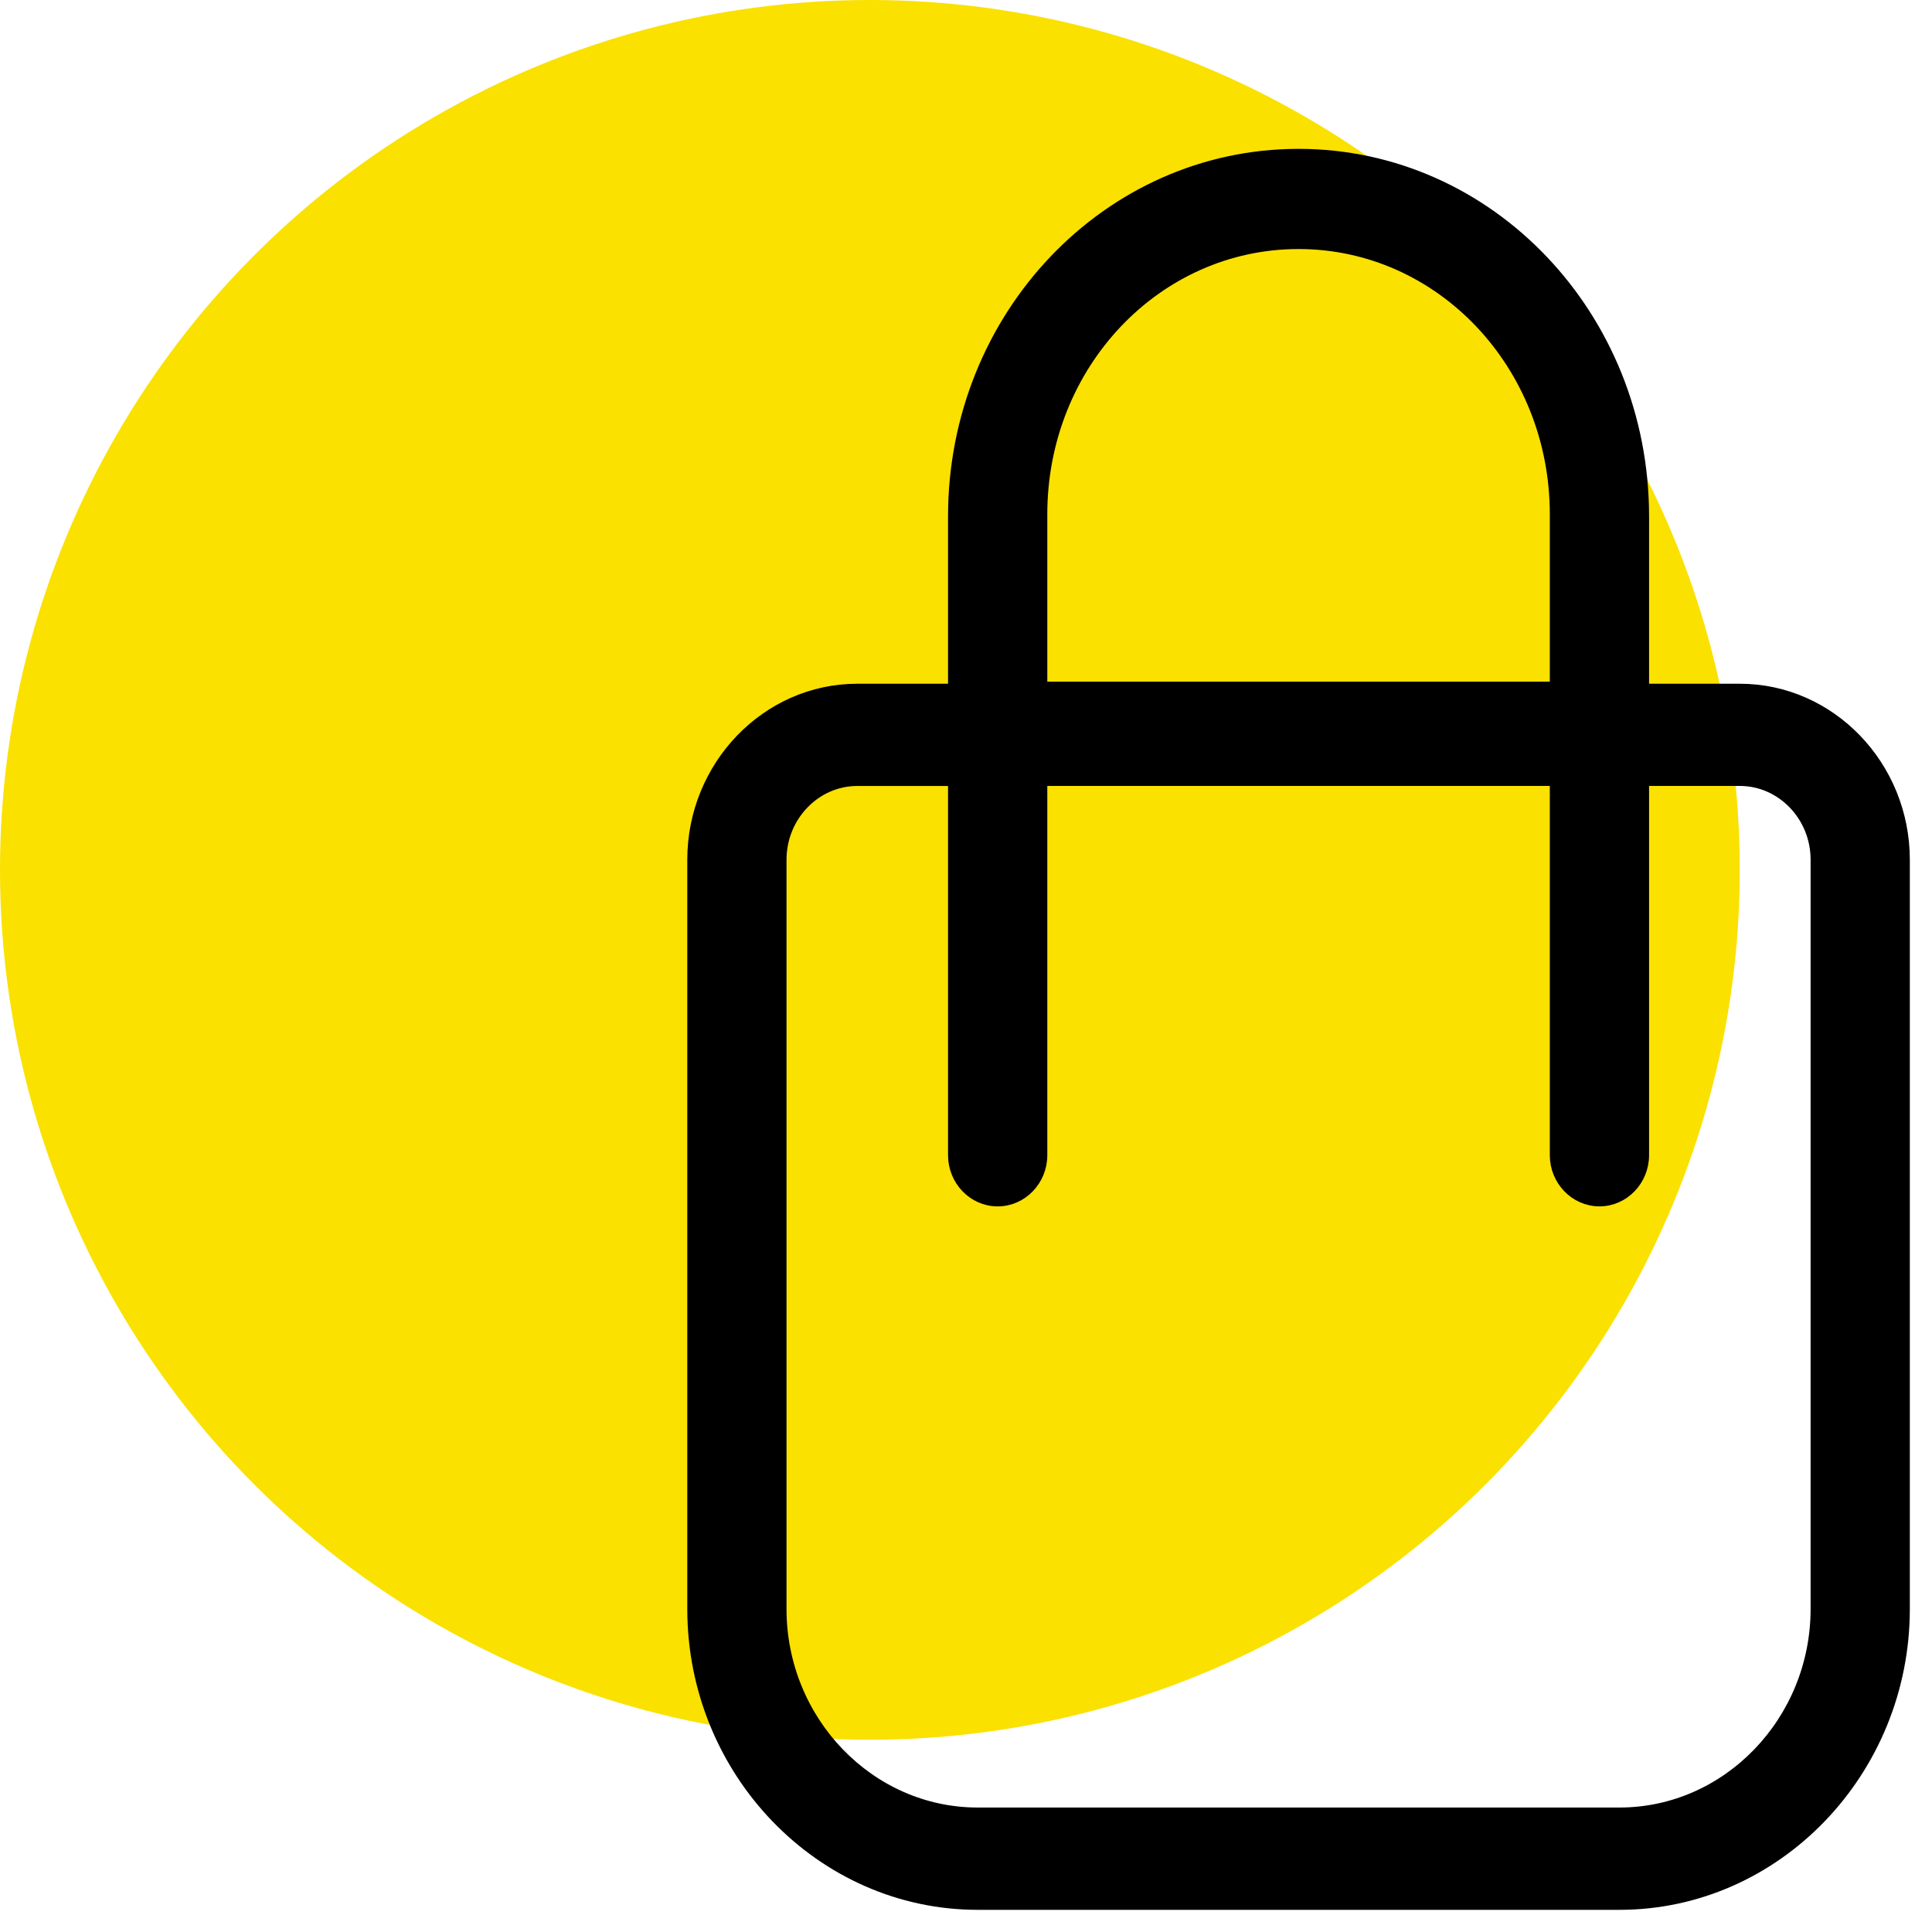
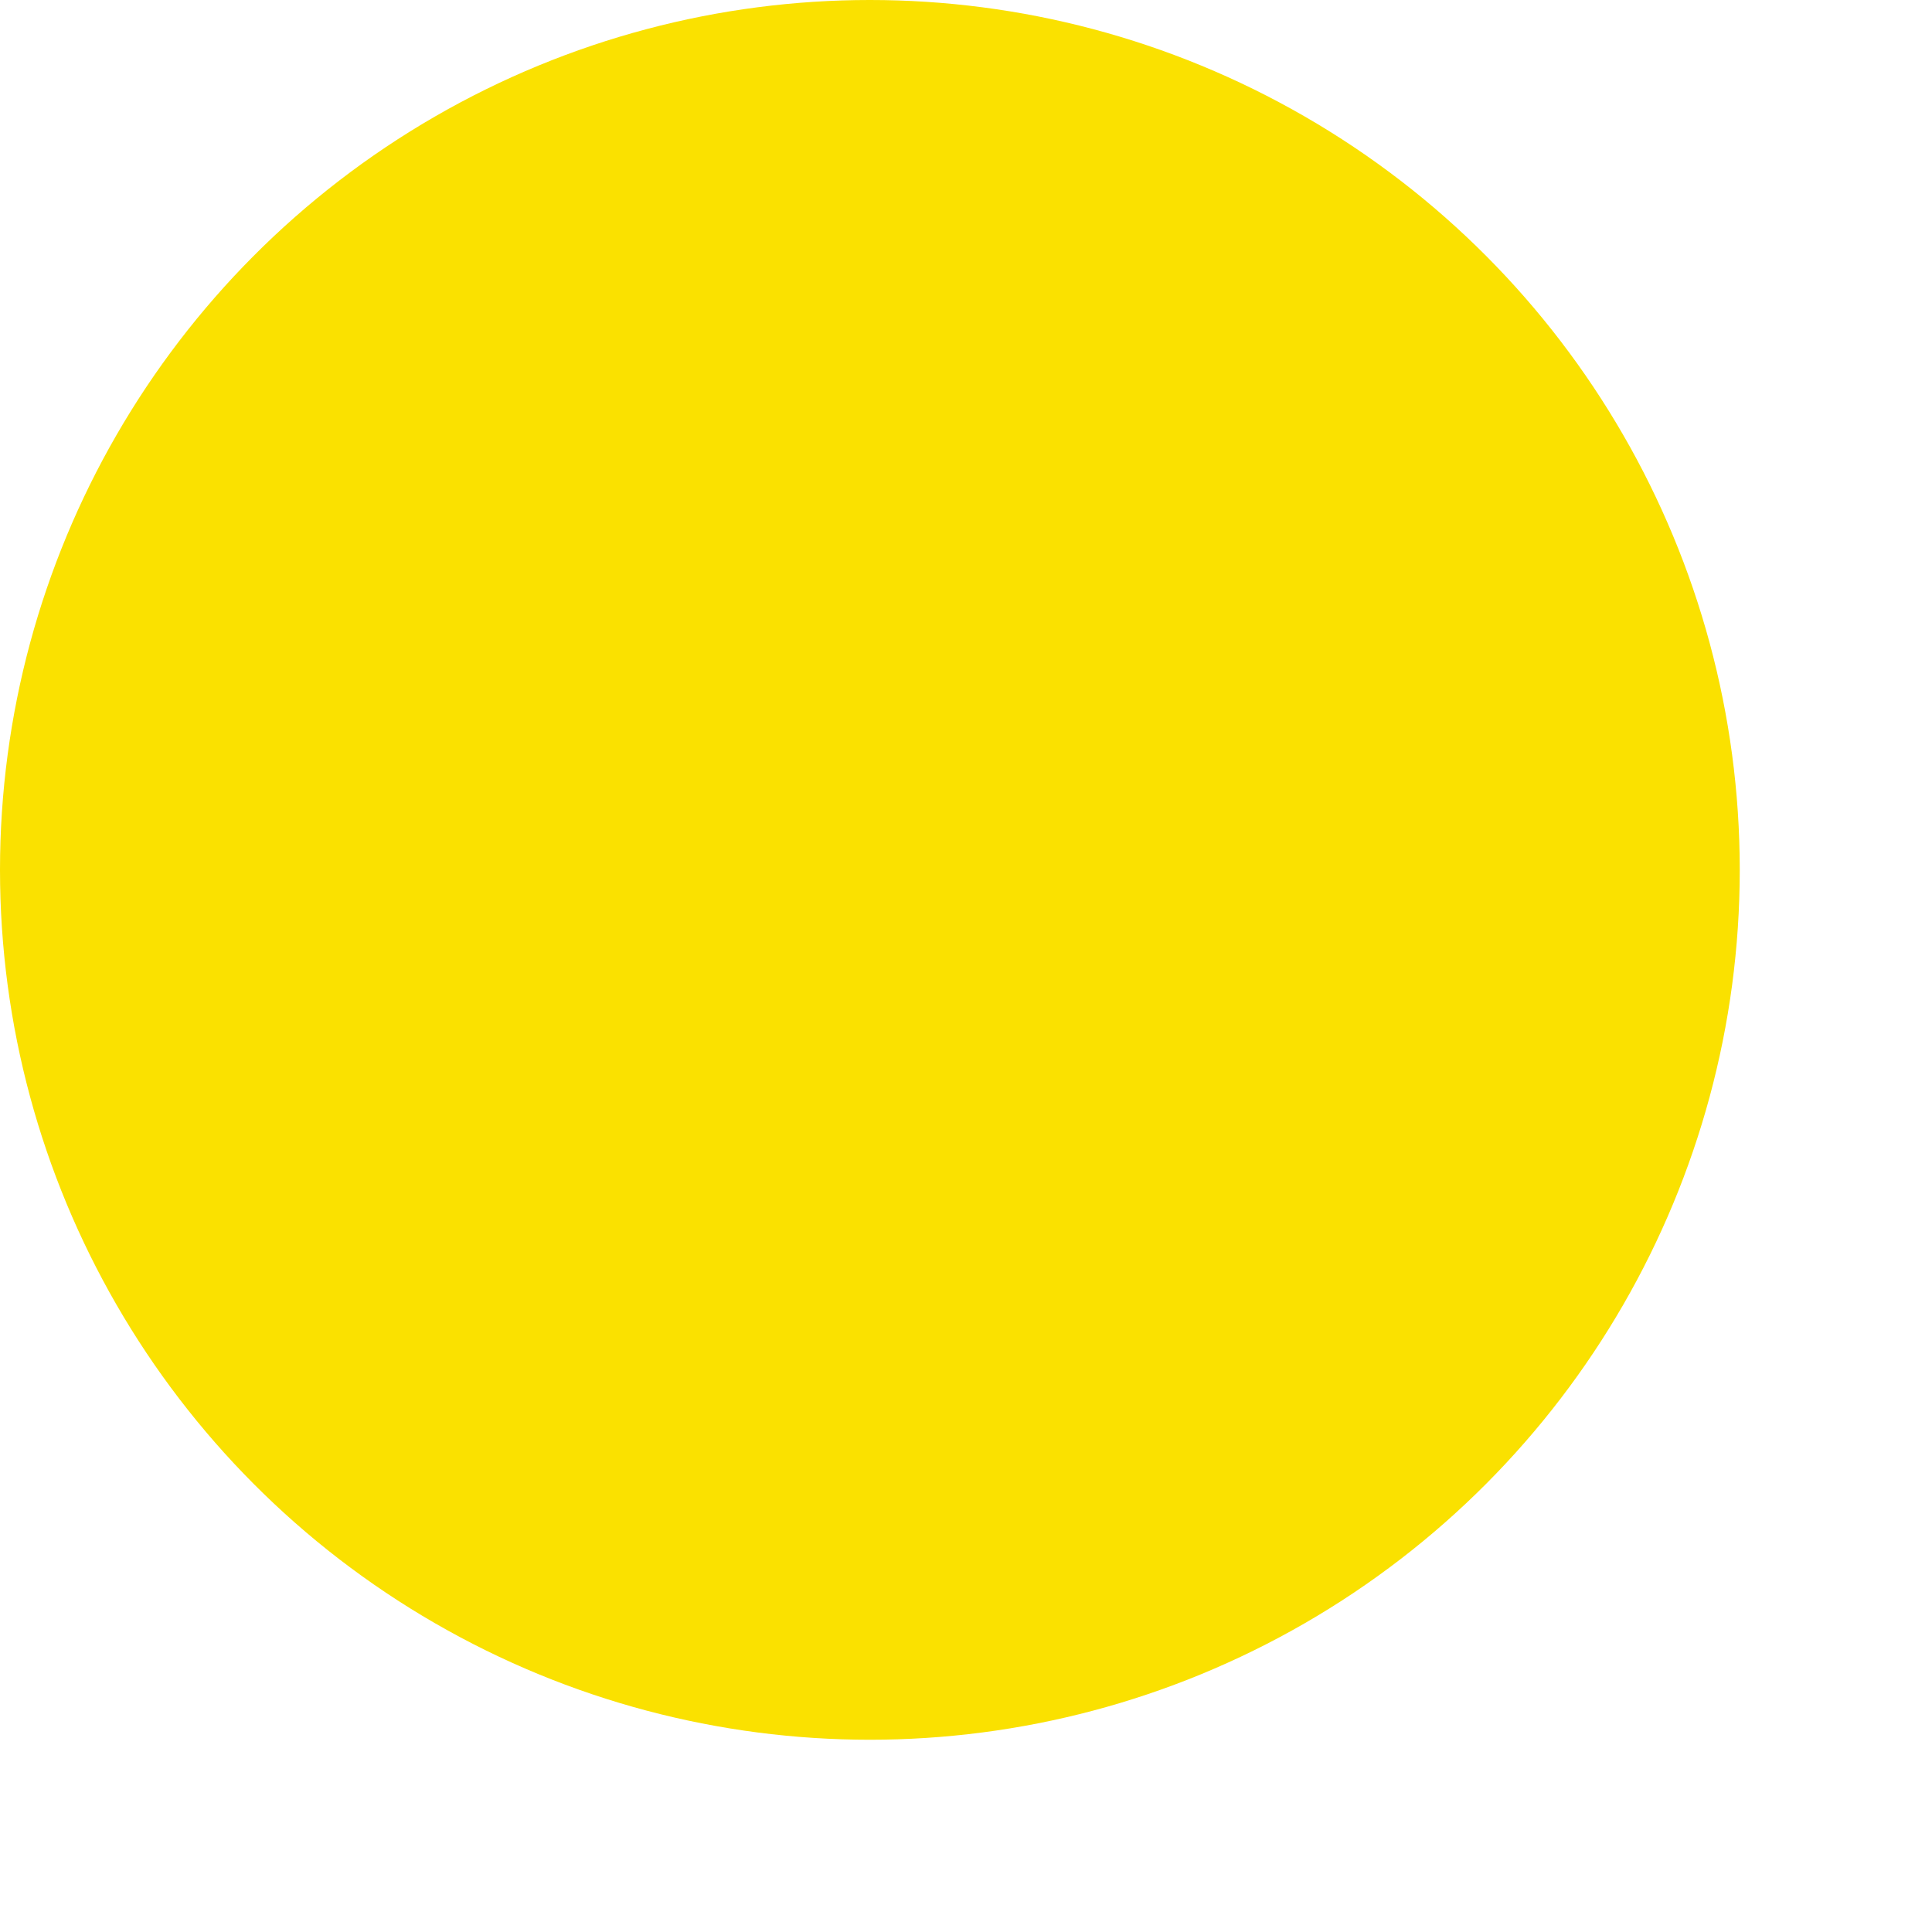
<svg xmlns="http://www.w3.org/2000/svg" width="61" height="61" viewBox="0 0 61 61" fill="none">
  <circle cx="27.465" cy="27.465" r="27.465" fill="#FAE100" />
-   <path d="M30.867 60.15H51.133C56.098 60.15 60.15 55.938 60.15 50.8V27.145C60.15 24.176 57.808 21.738 54.933 21.738H51.917V16.302C51.917 9.984 47.043 4.85 41 4.85C34.957 4.85 30.083 9.984 30.083 16.302V21.738H27.067C24.192 21.738 21.85 24.176 21.85 27.145V50.8C21.85 55.938 25.903 60.15 30.867 60.15ZM32.917 16.237C32.917 11.515 36.53 7.713 41 7.713C45.47 7.713 49.083 11.515 49.083 16.237V21.672H32.917V16.237ZM24.683 27.145C24.683 25.776 25.761 24.666 27.067 24.666H30.083V36.475C30.083 37.276 30.715 37.94 31.5 37.94C32.285 37.94 32.917 37.276 32.917 36.475V24.665H49.083V36.474C49.083 37.275 49.715 37.939 50.5 37.939C51.285 37.939 51.917 37.275 51.917 36.474V24.665H54.933C56.239 24.665 57.317 25.775 57.317 27.143V50.799C57.317 54.336 54.529 57.22 51.133 57.22H30.867C27.471 57.22 24.683 54.336 24.683 50.799V27.145Z" fill="black" stroke="black" stroke-width="0.3" />
</svg>